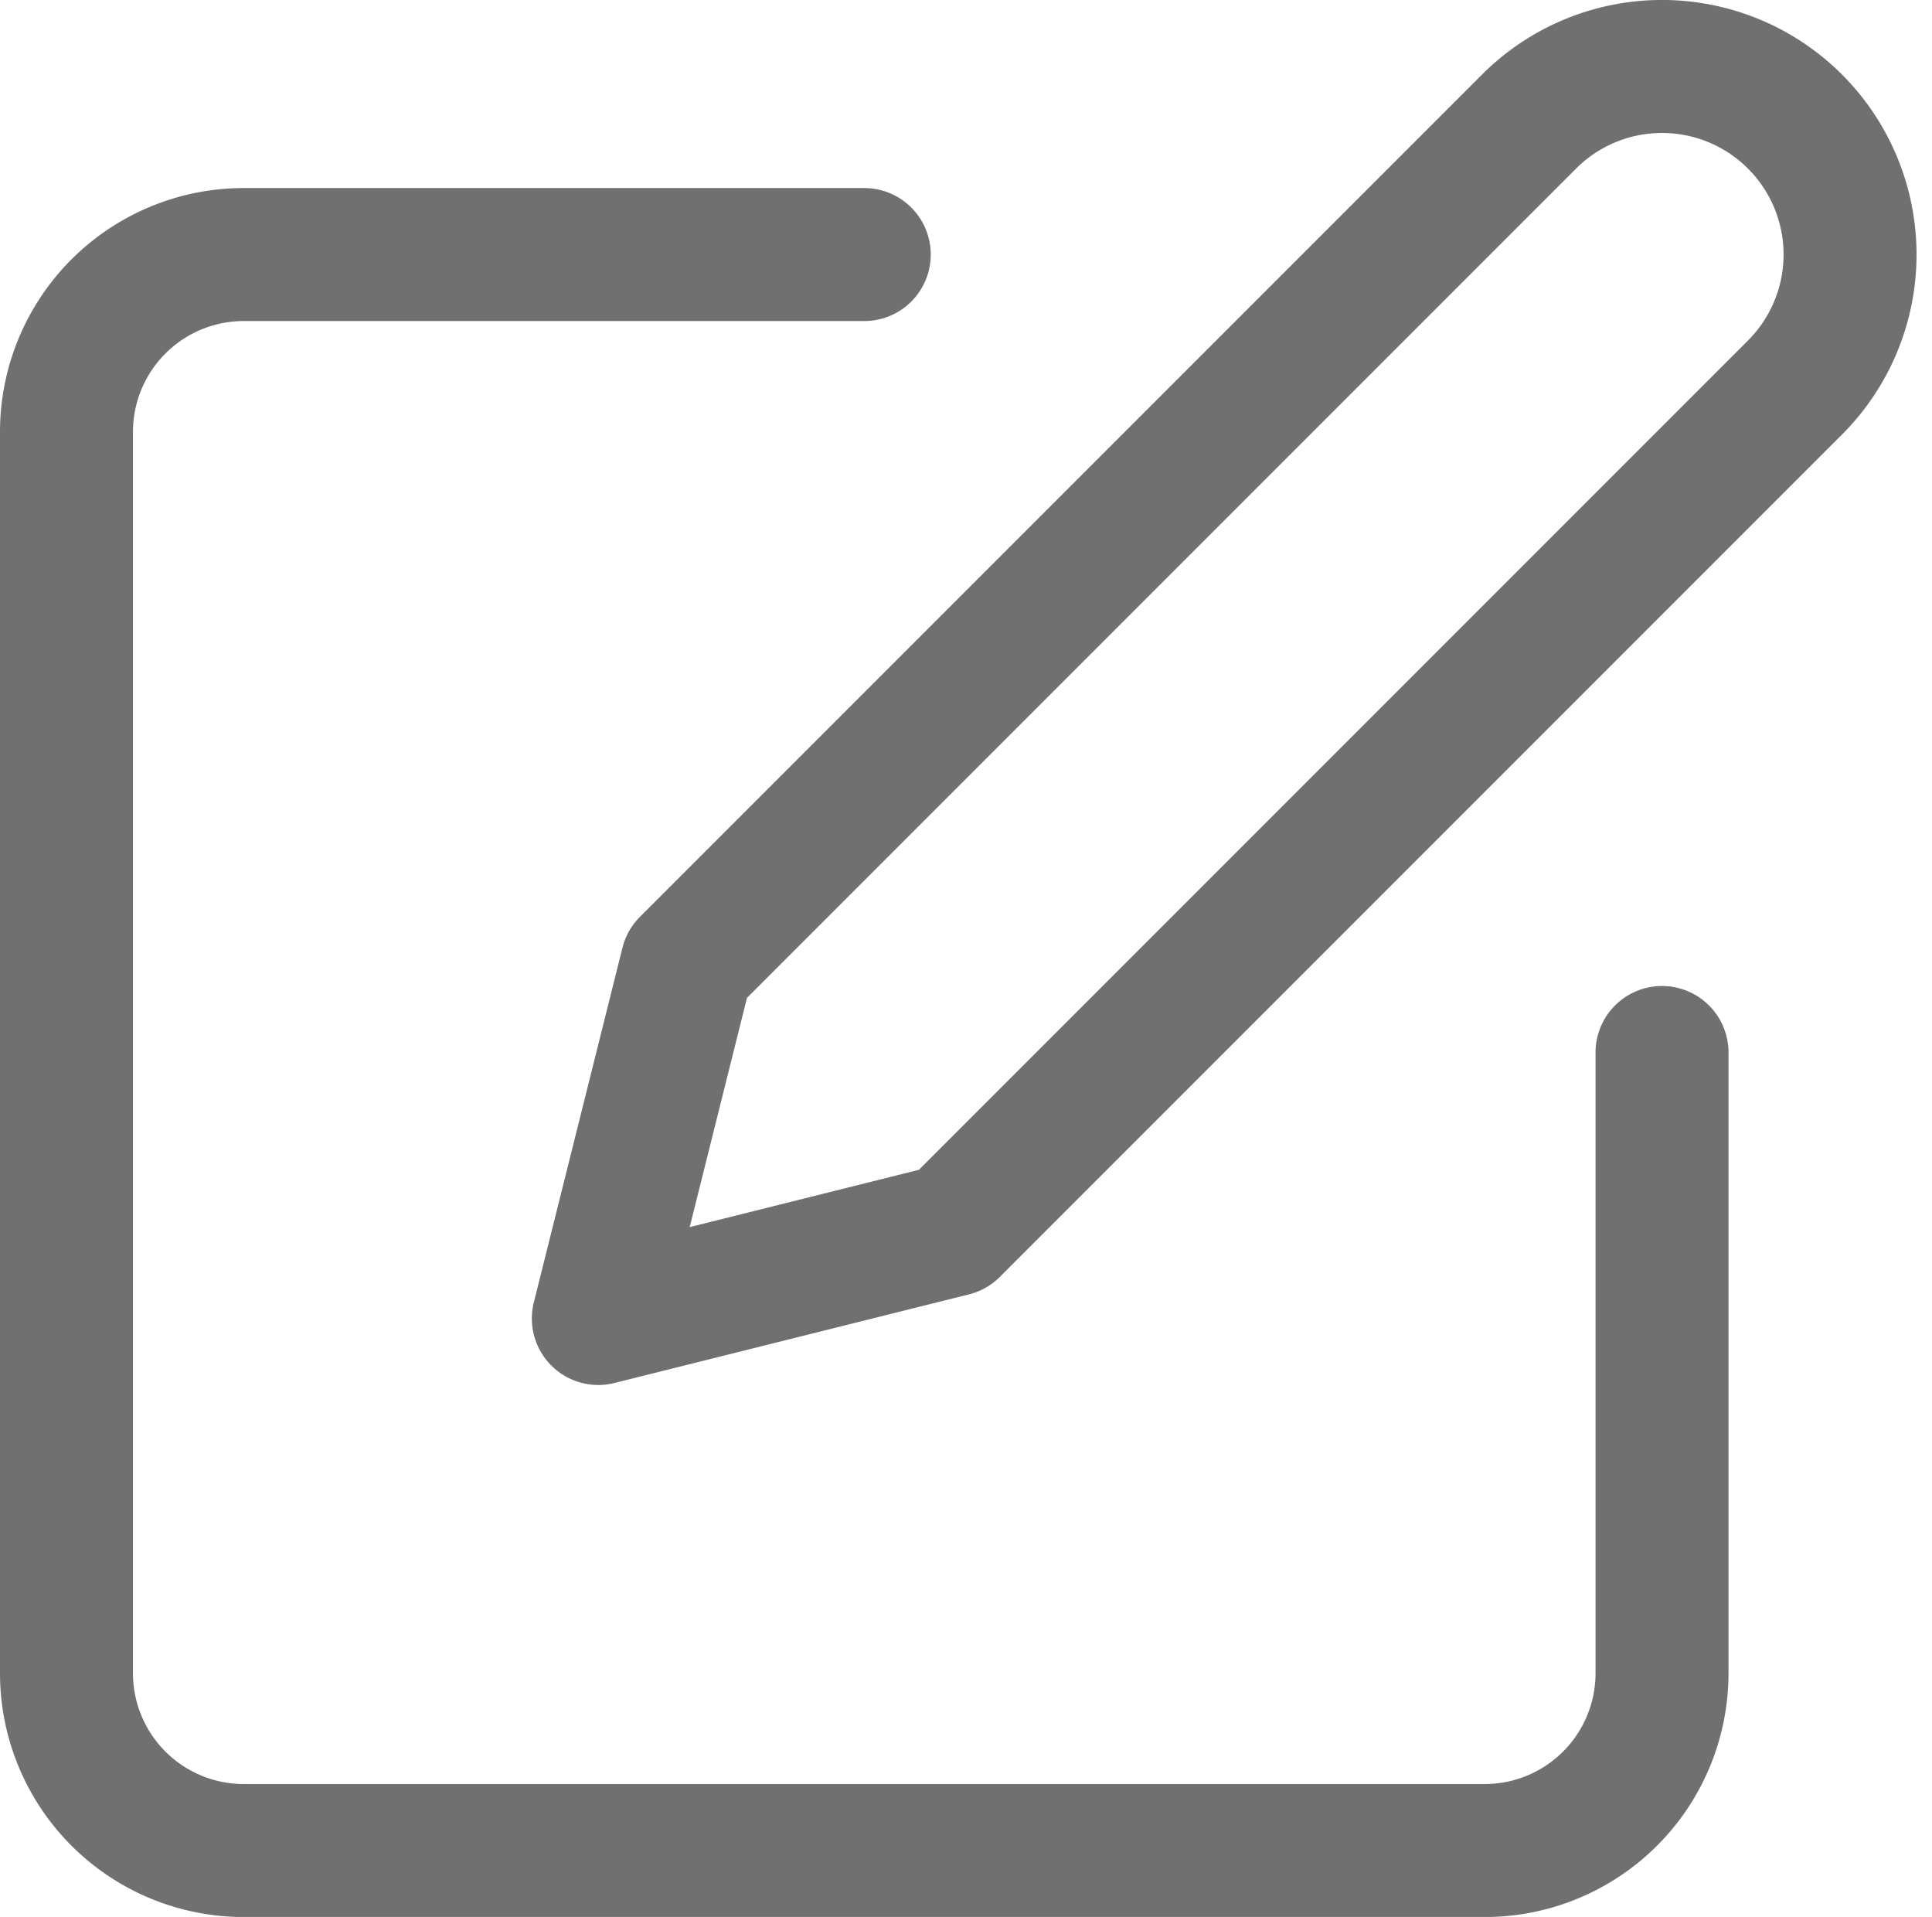
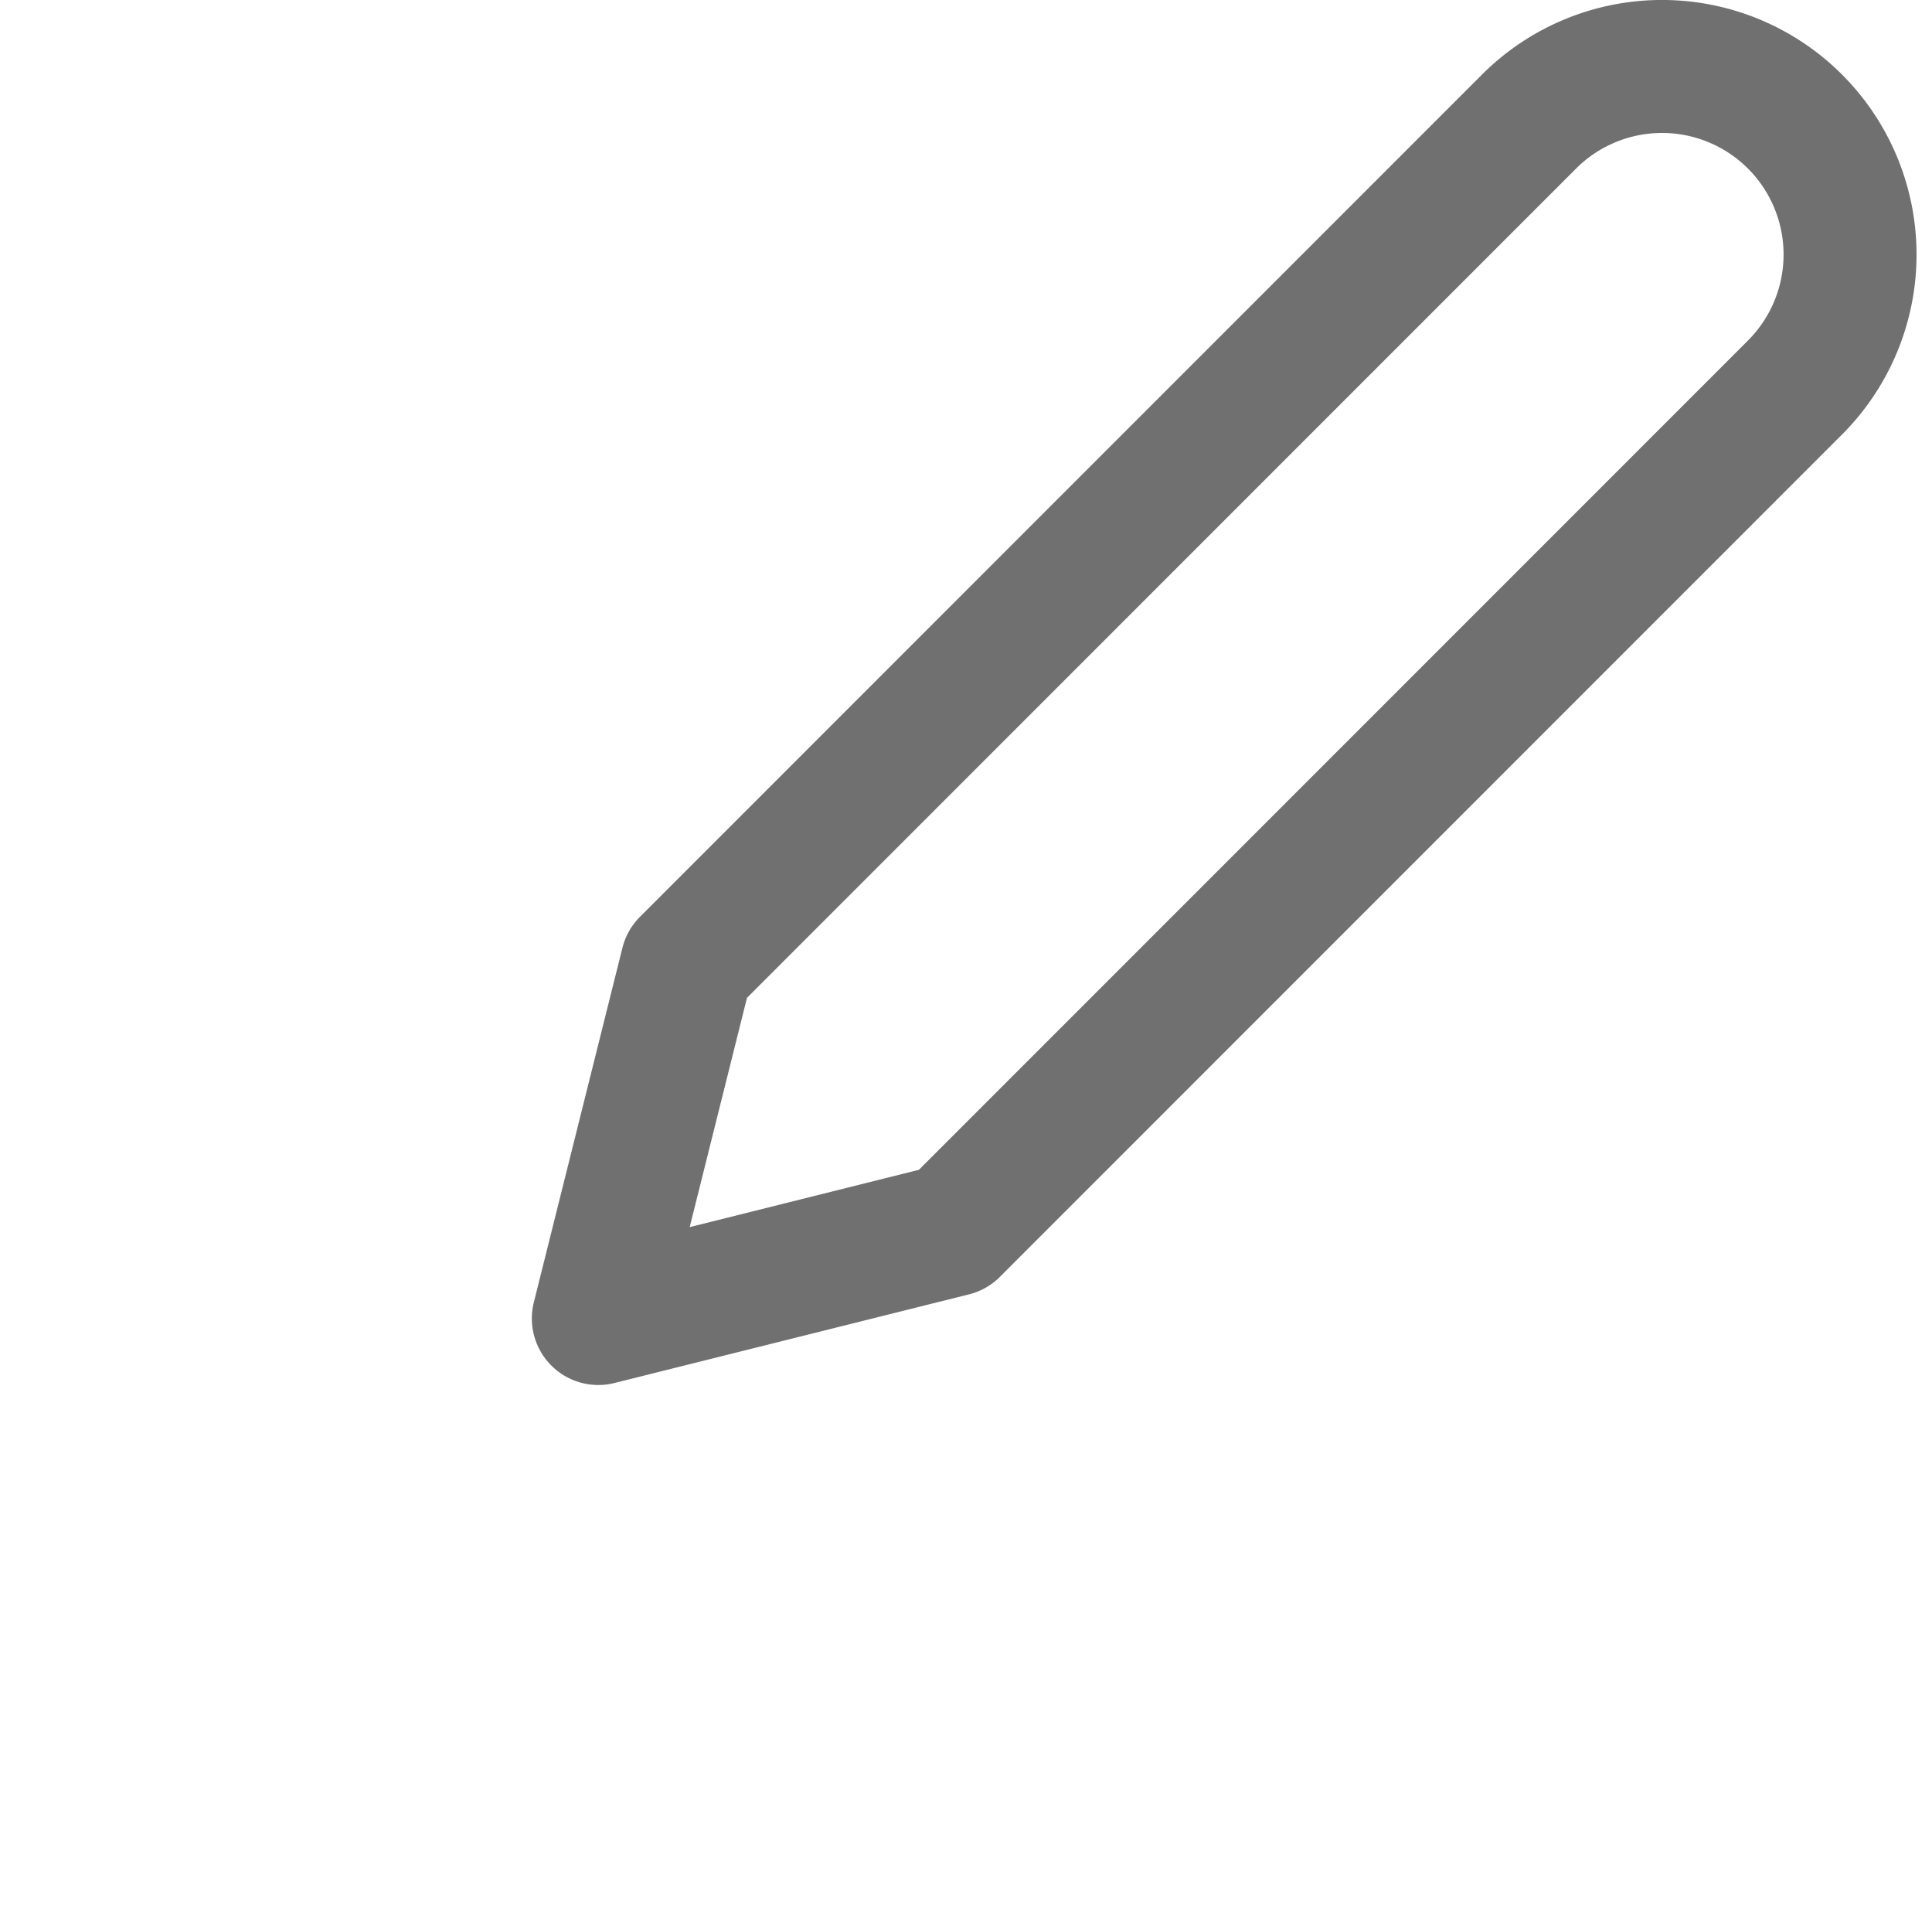
<svg xmlns="http://www.w3.org/2000/svg" width="29.061" height="28.828" viewBox="0 0 29.061 28.828">
  <g id="Icon_feather-edit" data-name="Icon feather-edit" transform="translate(1 1)">
-     <path id="Tracciato_124" data-name="Tracciato 124" d="M14.667,5.333H5.333A2.667,2.667,0,0,0,2.667,8V26.667a2.667,2.667,0,0,0,2.667,2.667H24a2.667,2.667,0,0,0,2.667-2.667V17.333" transform="translate(-2.667 -2.505)" fill="none" stroke="#707070" stroke-linecap="round" stroke-linejoin="round" stroke-width="2" />
    <path id="Tracciato_125" data-name="Tracciato 125" d="M24.667,3.333a2.828,2.828,0,1,1,4,4L16,20l-5.333,1.333L12,16,24.667,3.333Z" transform="translate(-2.667 -2.505)" fill="none" stroke="#707070" stroke-linecap="round" stroke-linejoin="round" stroke-width="2" />
  </g>
</svg>